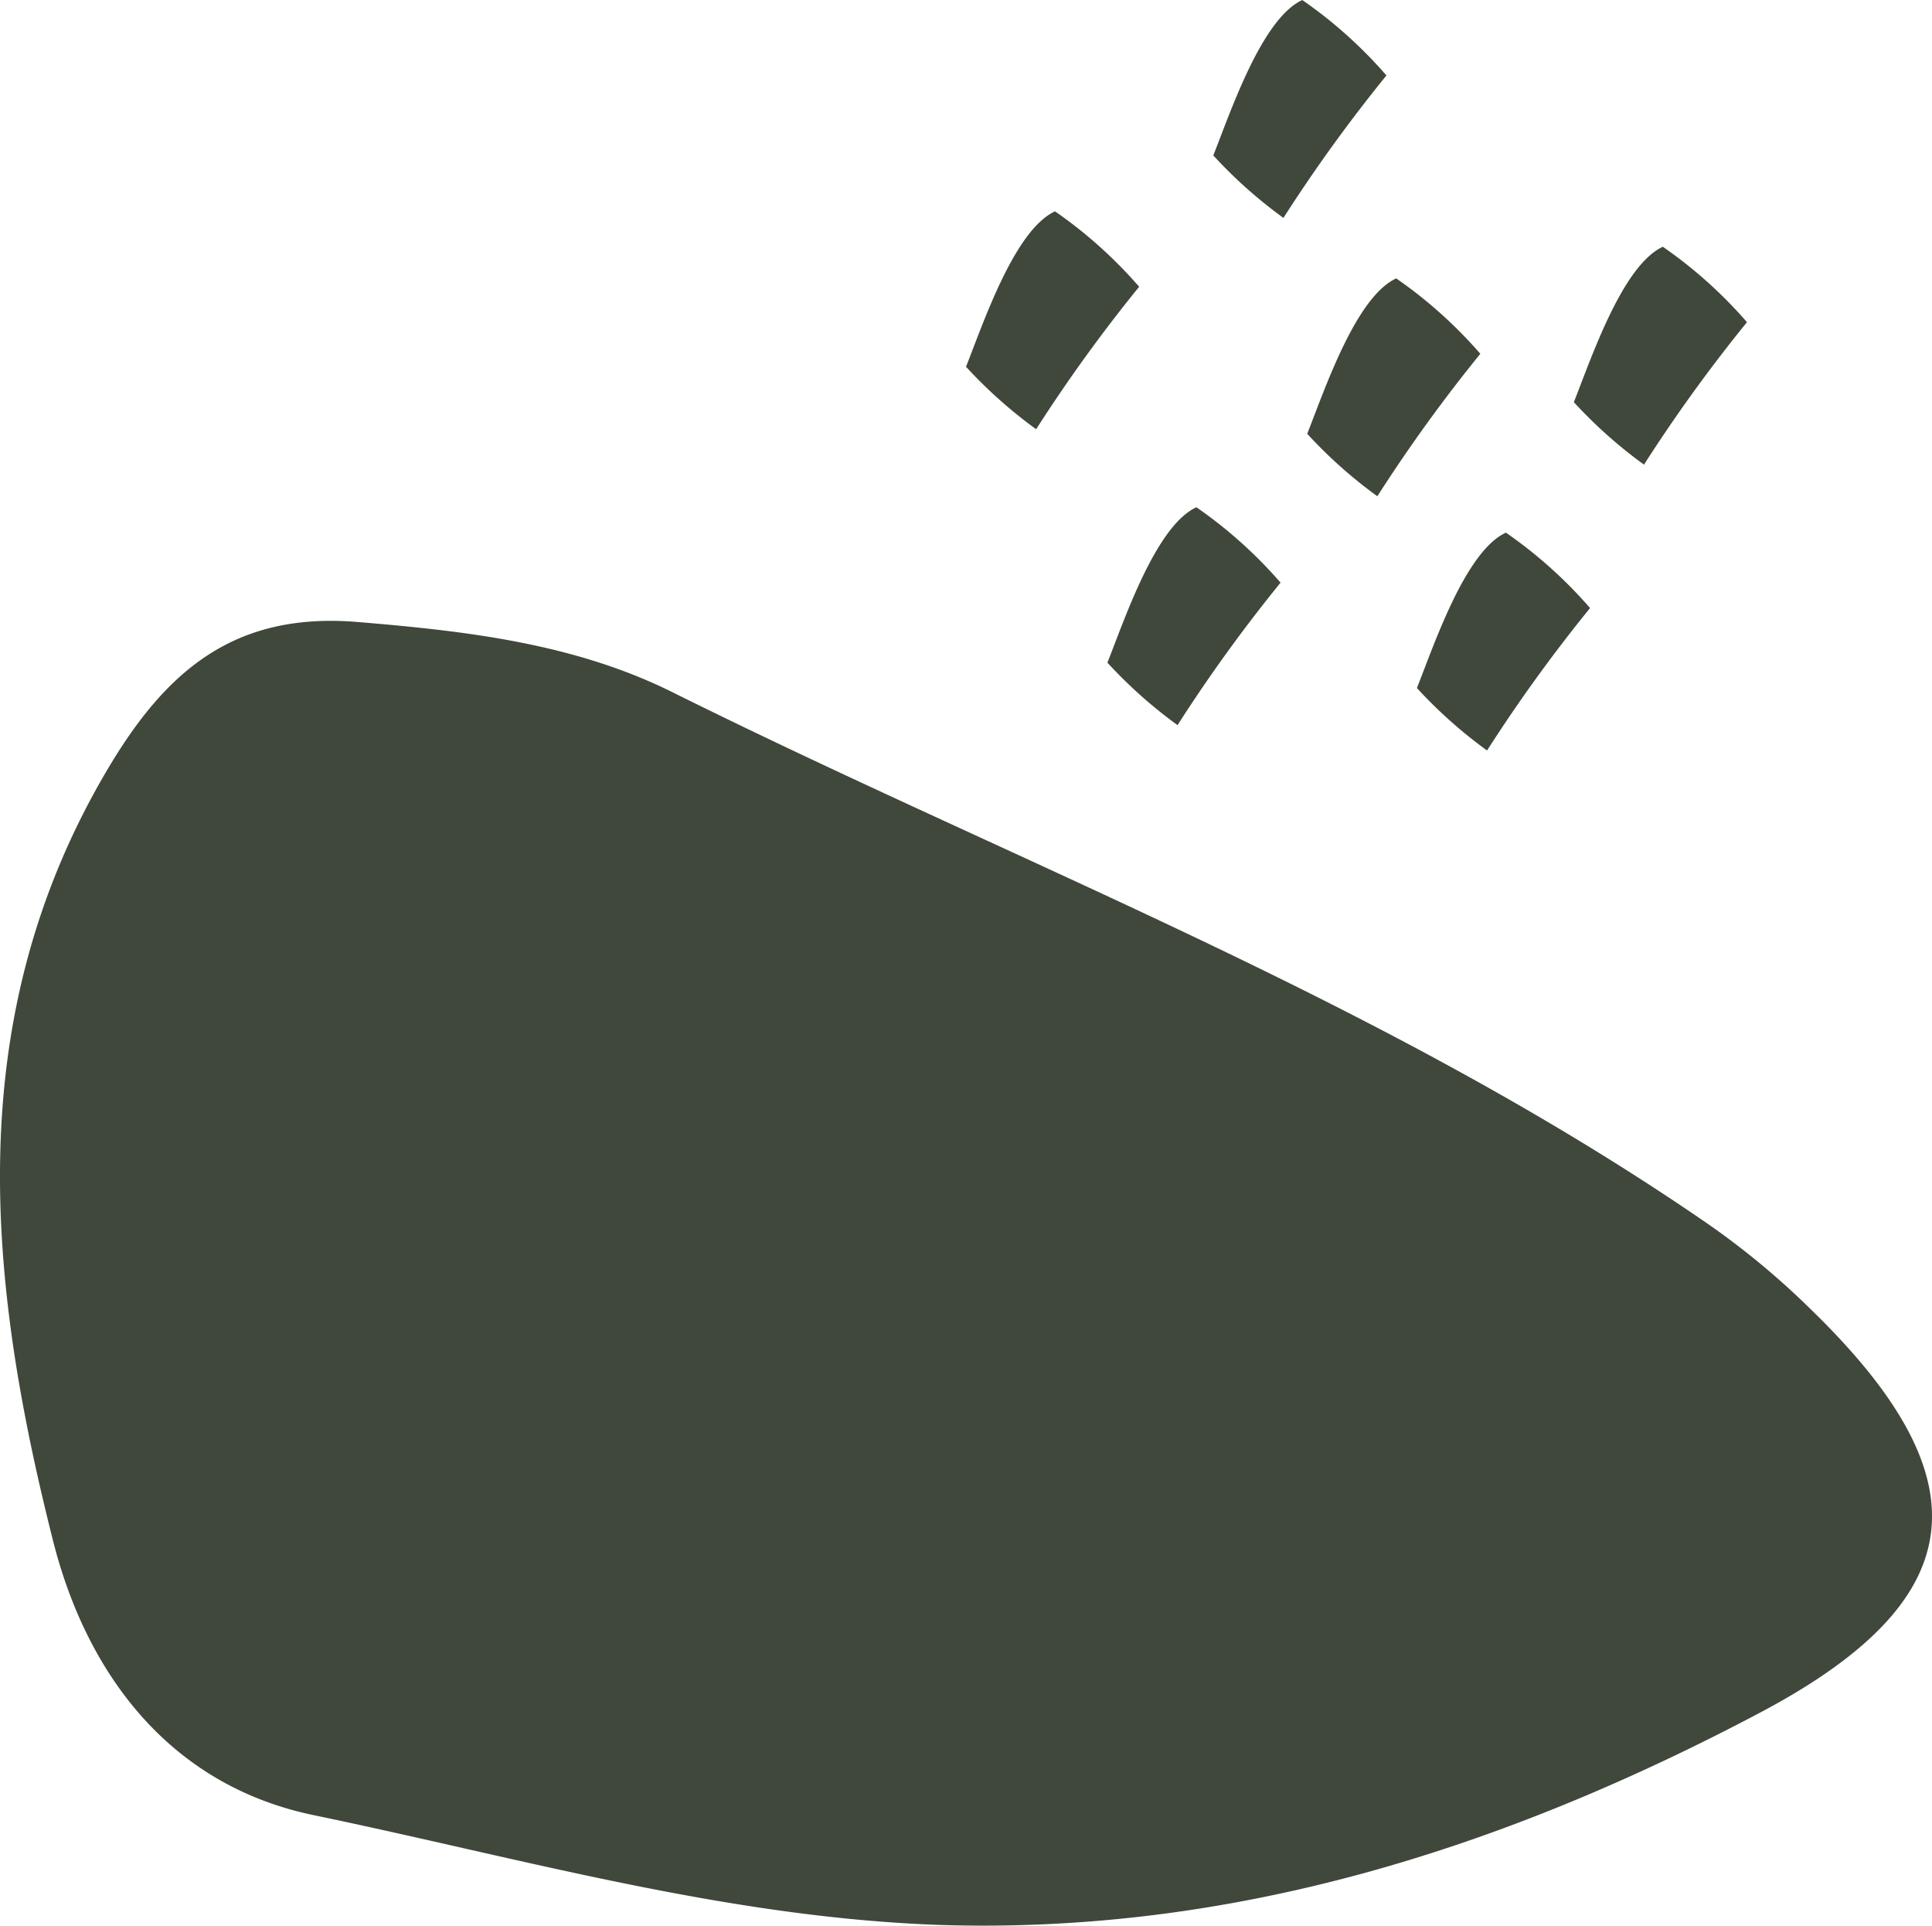
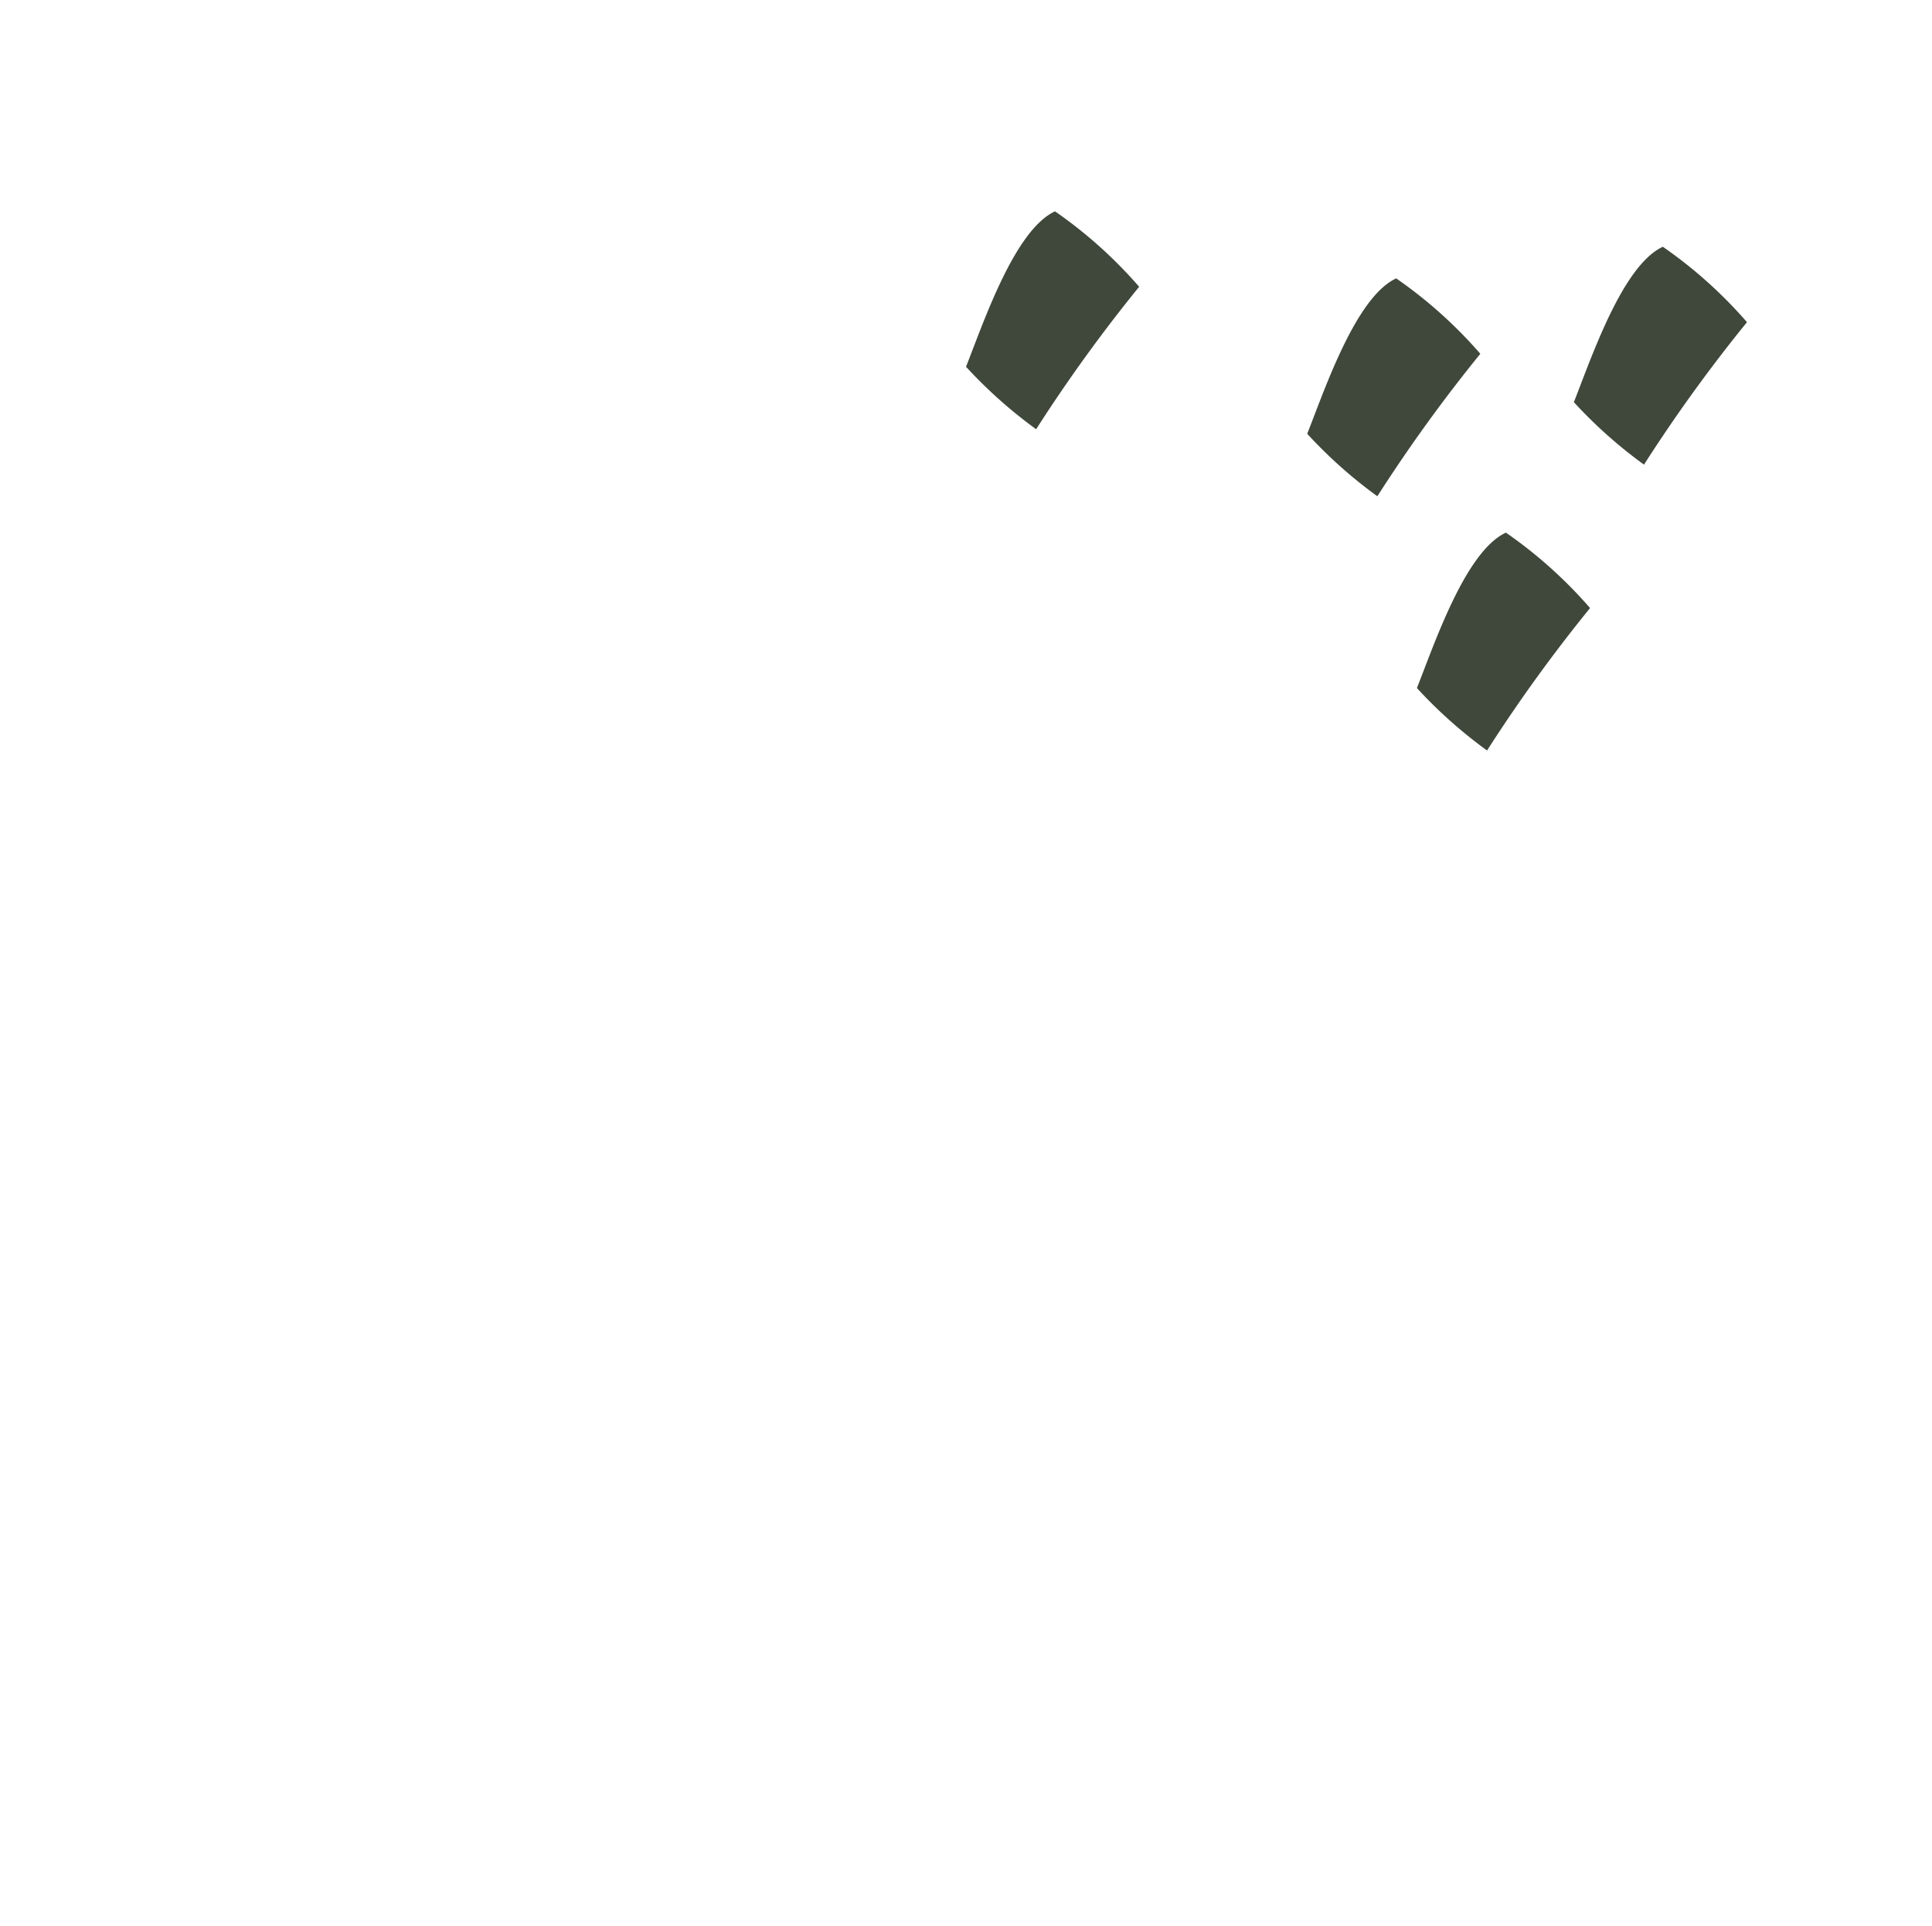
<svg xmlns="http://www.w3.org/2000/svg" viewBox="0 0 75.955 75.698">
  <defs>
    <style>.a{fill:#3f483b;}</style>
  </defs>
  <title>nutrition</title>
-   <path class="a" d="M41.661,87.822c-8.4-.288-16.468-2.62-24.634-4.316-5.728-1.19-8.944-5.628-10.246-10.778-2.583-10.216-3.66-20.515,2.123-30.305,2.287-3.871,4.968-6.224,9.842-5.821,4.3.355,8.535.846,12.392,2.764,13.693,6.807,28.116,12.2,40.8,20.967a31.195,31.195,0,0,1,3.988,3.33c6.837,6.656,6.333,11.39-2.057,15.823-10.03,5.3-20.641,8.7-32.207,8.336" transform="translate(-4.693 -12.151)" />
  <path class="a" d="M46.168,20.458a17.8,17.8,0,0,1,3.31,2.966,61.105,61.105,0,0,0-4.05,5.6,18.36,18.36,0,0,1-2.757-2.456c.669-1.681,1.9-5.374,3.5-6.109" transform="translate(-4.693 -12.151)" />
  <path class="a" d="M59.581,23.093a17.786,17.786,0,0,1,3.31,2.966,61.203,61.203,0,0,0-4.049,5.6,18.331,18.331,0,0,1-2.757-2.456c.669-1.681,1.9-5.375,3.5-6.109" transform="translate(-4.693 -12.151)" />
-   <path class="a" d="M51.727,32.09a17.784,17.784,0,0,1,3.31,2.966,61.102,61.102,0,0,0-4.05,5.6,18.36,18.36,0,0,1-2.757-2.456c.669-1.681,1.9-5.375,3.5-6.109" transform="translate(-4.693 -12.151)" />
  <path class="a" d="M63.895,33.088a17.786,17.786,0,0,1,3.31,2.966,61.1,61.1,0,0,0-4.05,5.6,18.389,18.389,0,0,1-2.757-2.456c.669-1.681,1.9-5.375,3.5-6.109" transform="translate(-4.693 -12.151)" />
  <path class="a" d="M70.064,21.85a17.784,17.784,0,0,1,3.31,2.966,61.218,61.218,0,0,0-4.049,5.6,18.329,18.329,0,0,1-2.757-2.456c.669-1.681,1.9-5.375,3.5-6.109" transform="translate(-4.693 -12.151)" />
-   <path class="a" d="M55.89,12.151a17.783,17.783,0,0,1,3.31,2.966,61.322,61.322,0,0,0-4.05,5.6,18.352,18.352,0,0,1-2.757-2.456c.669-1.681,1.9-5.375,3.5-6.109" transform="translate(-4.693 -12.151)" />
</svg>